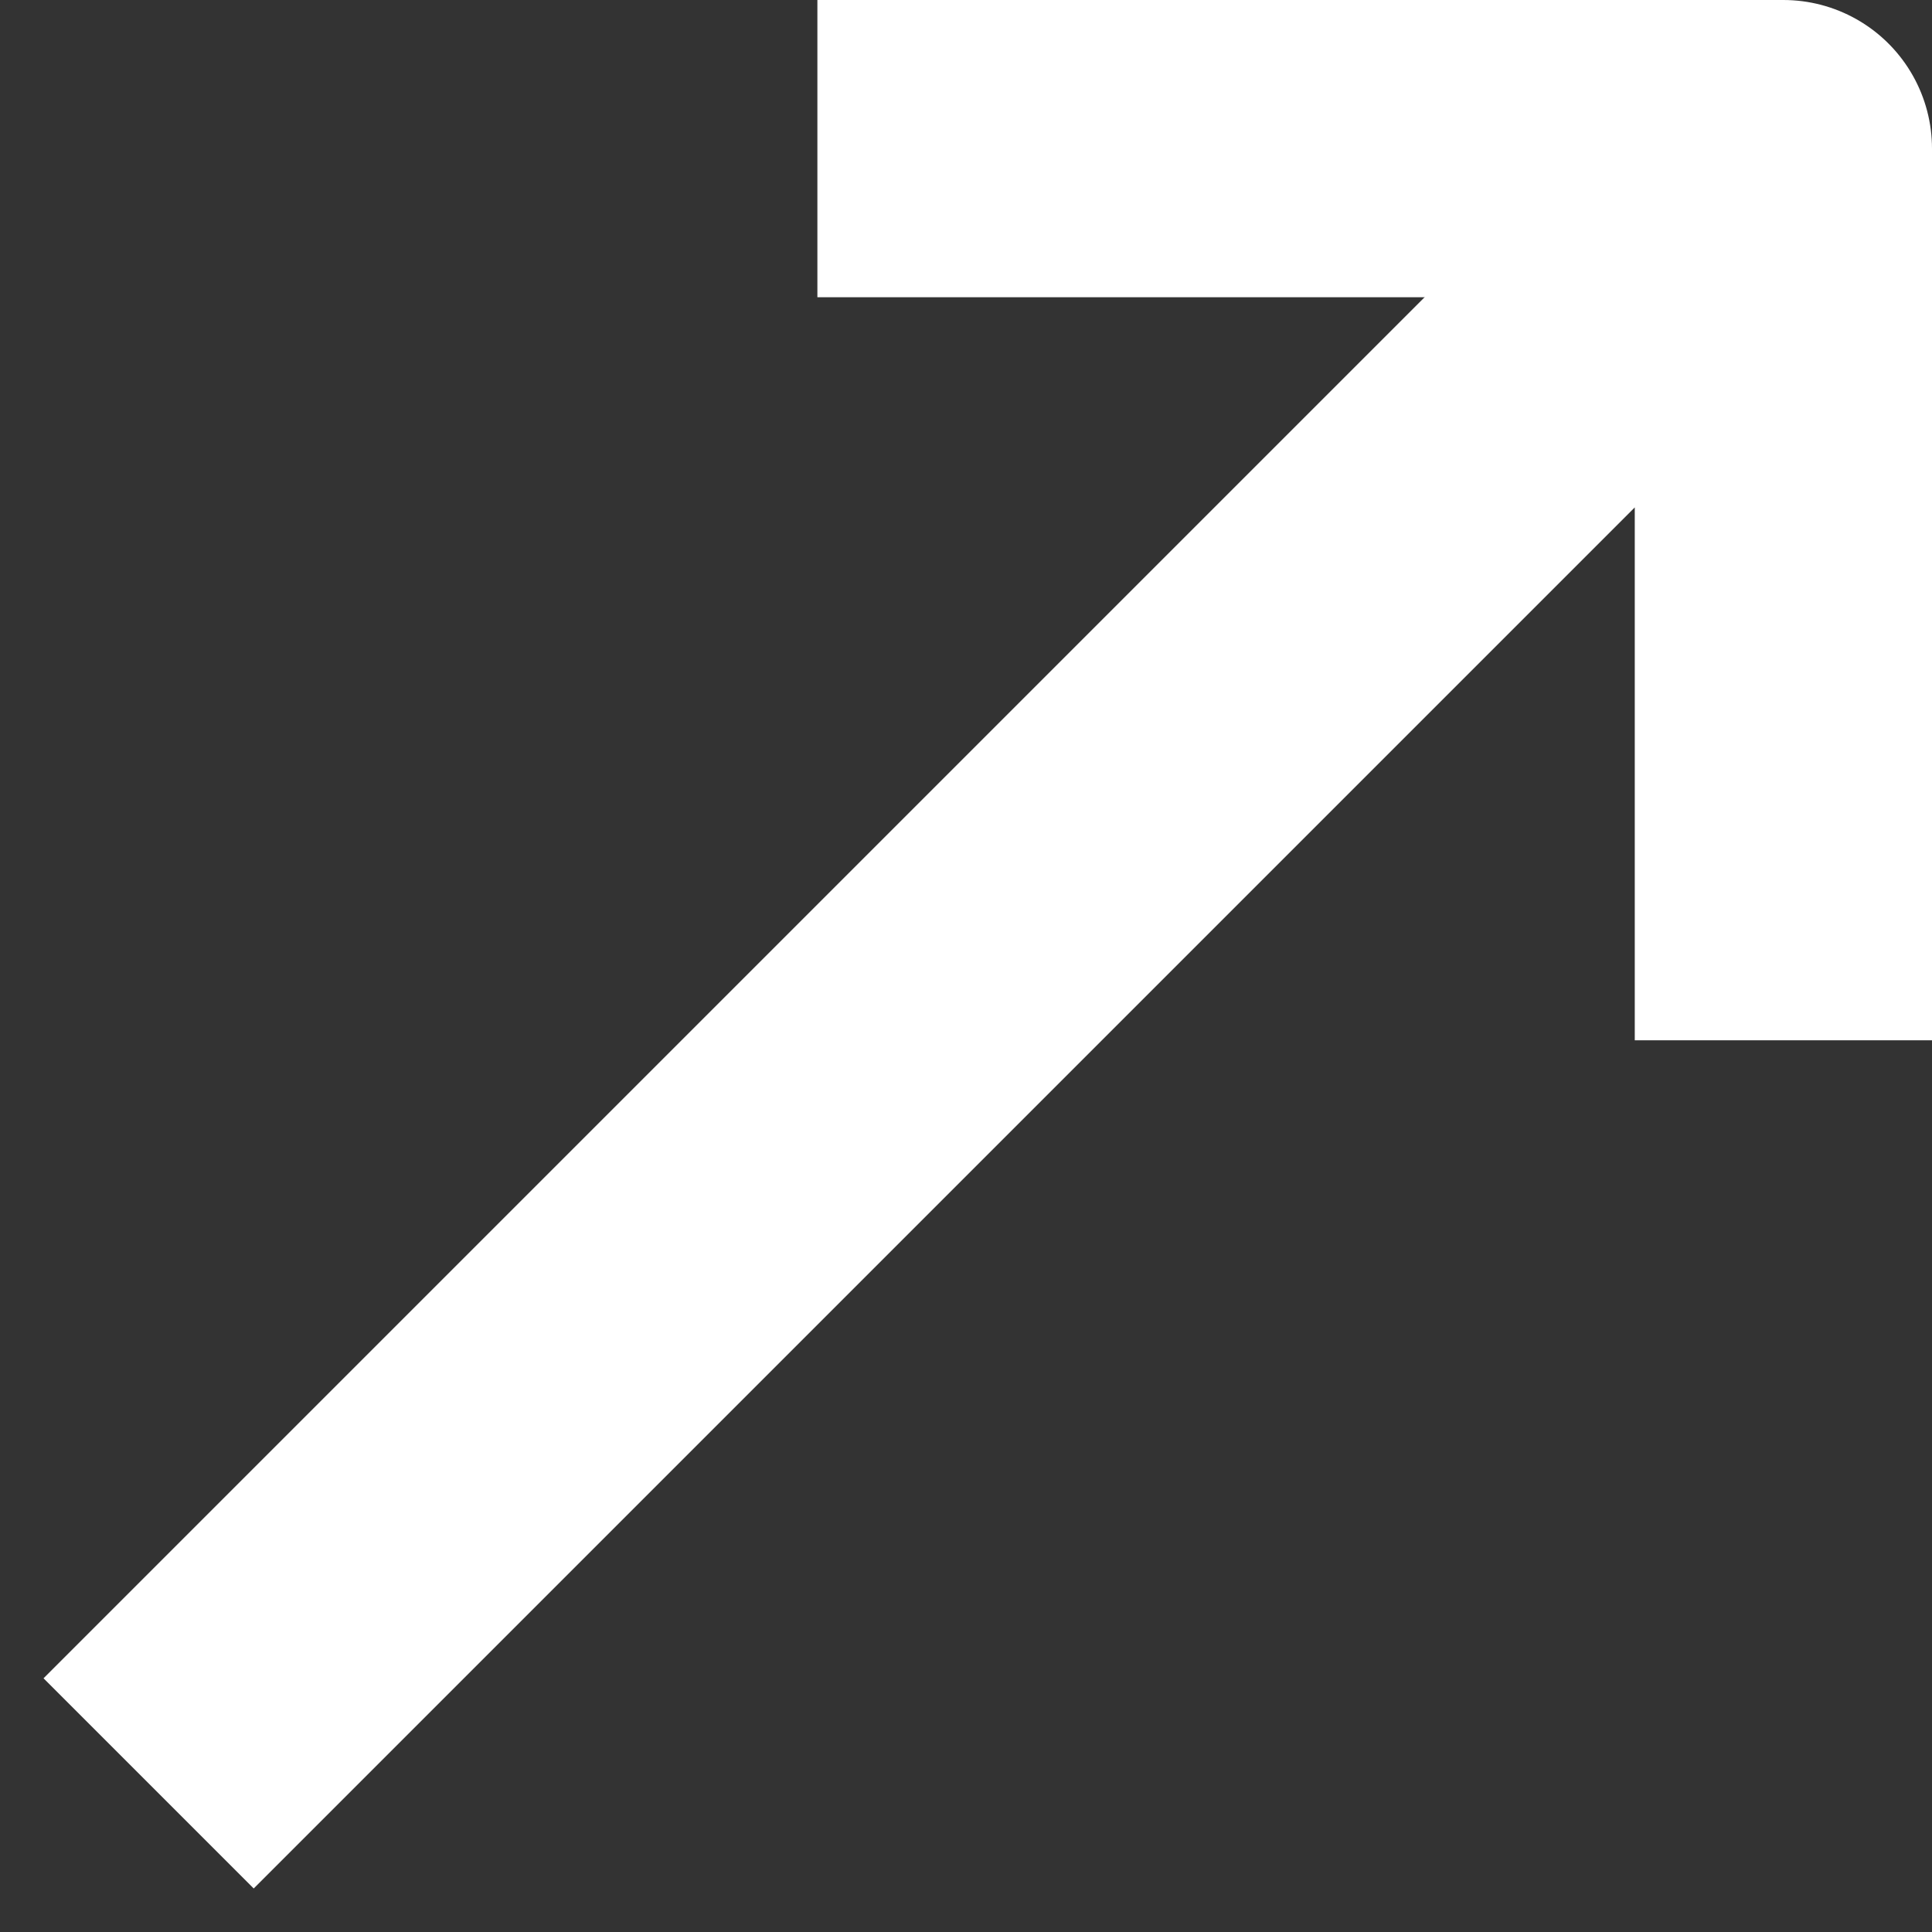
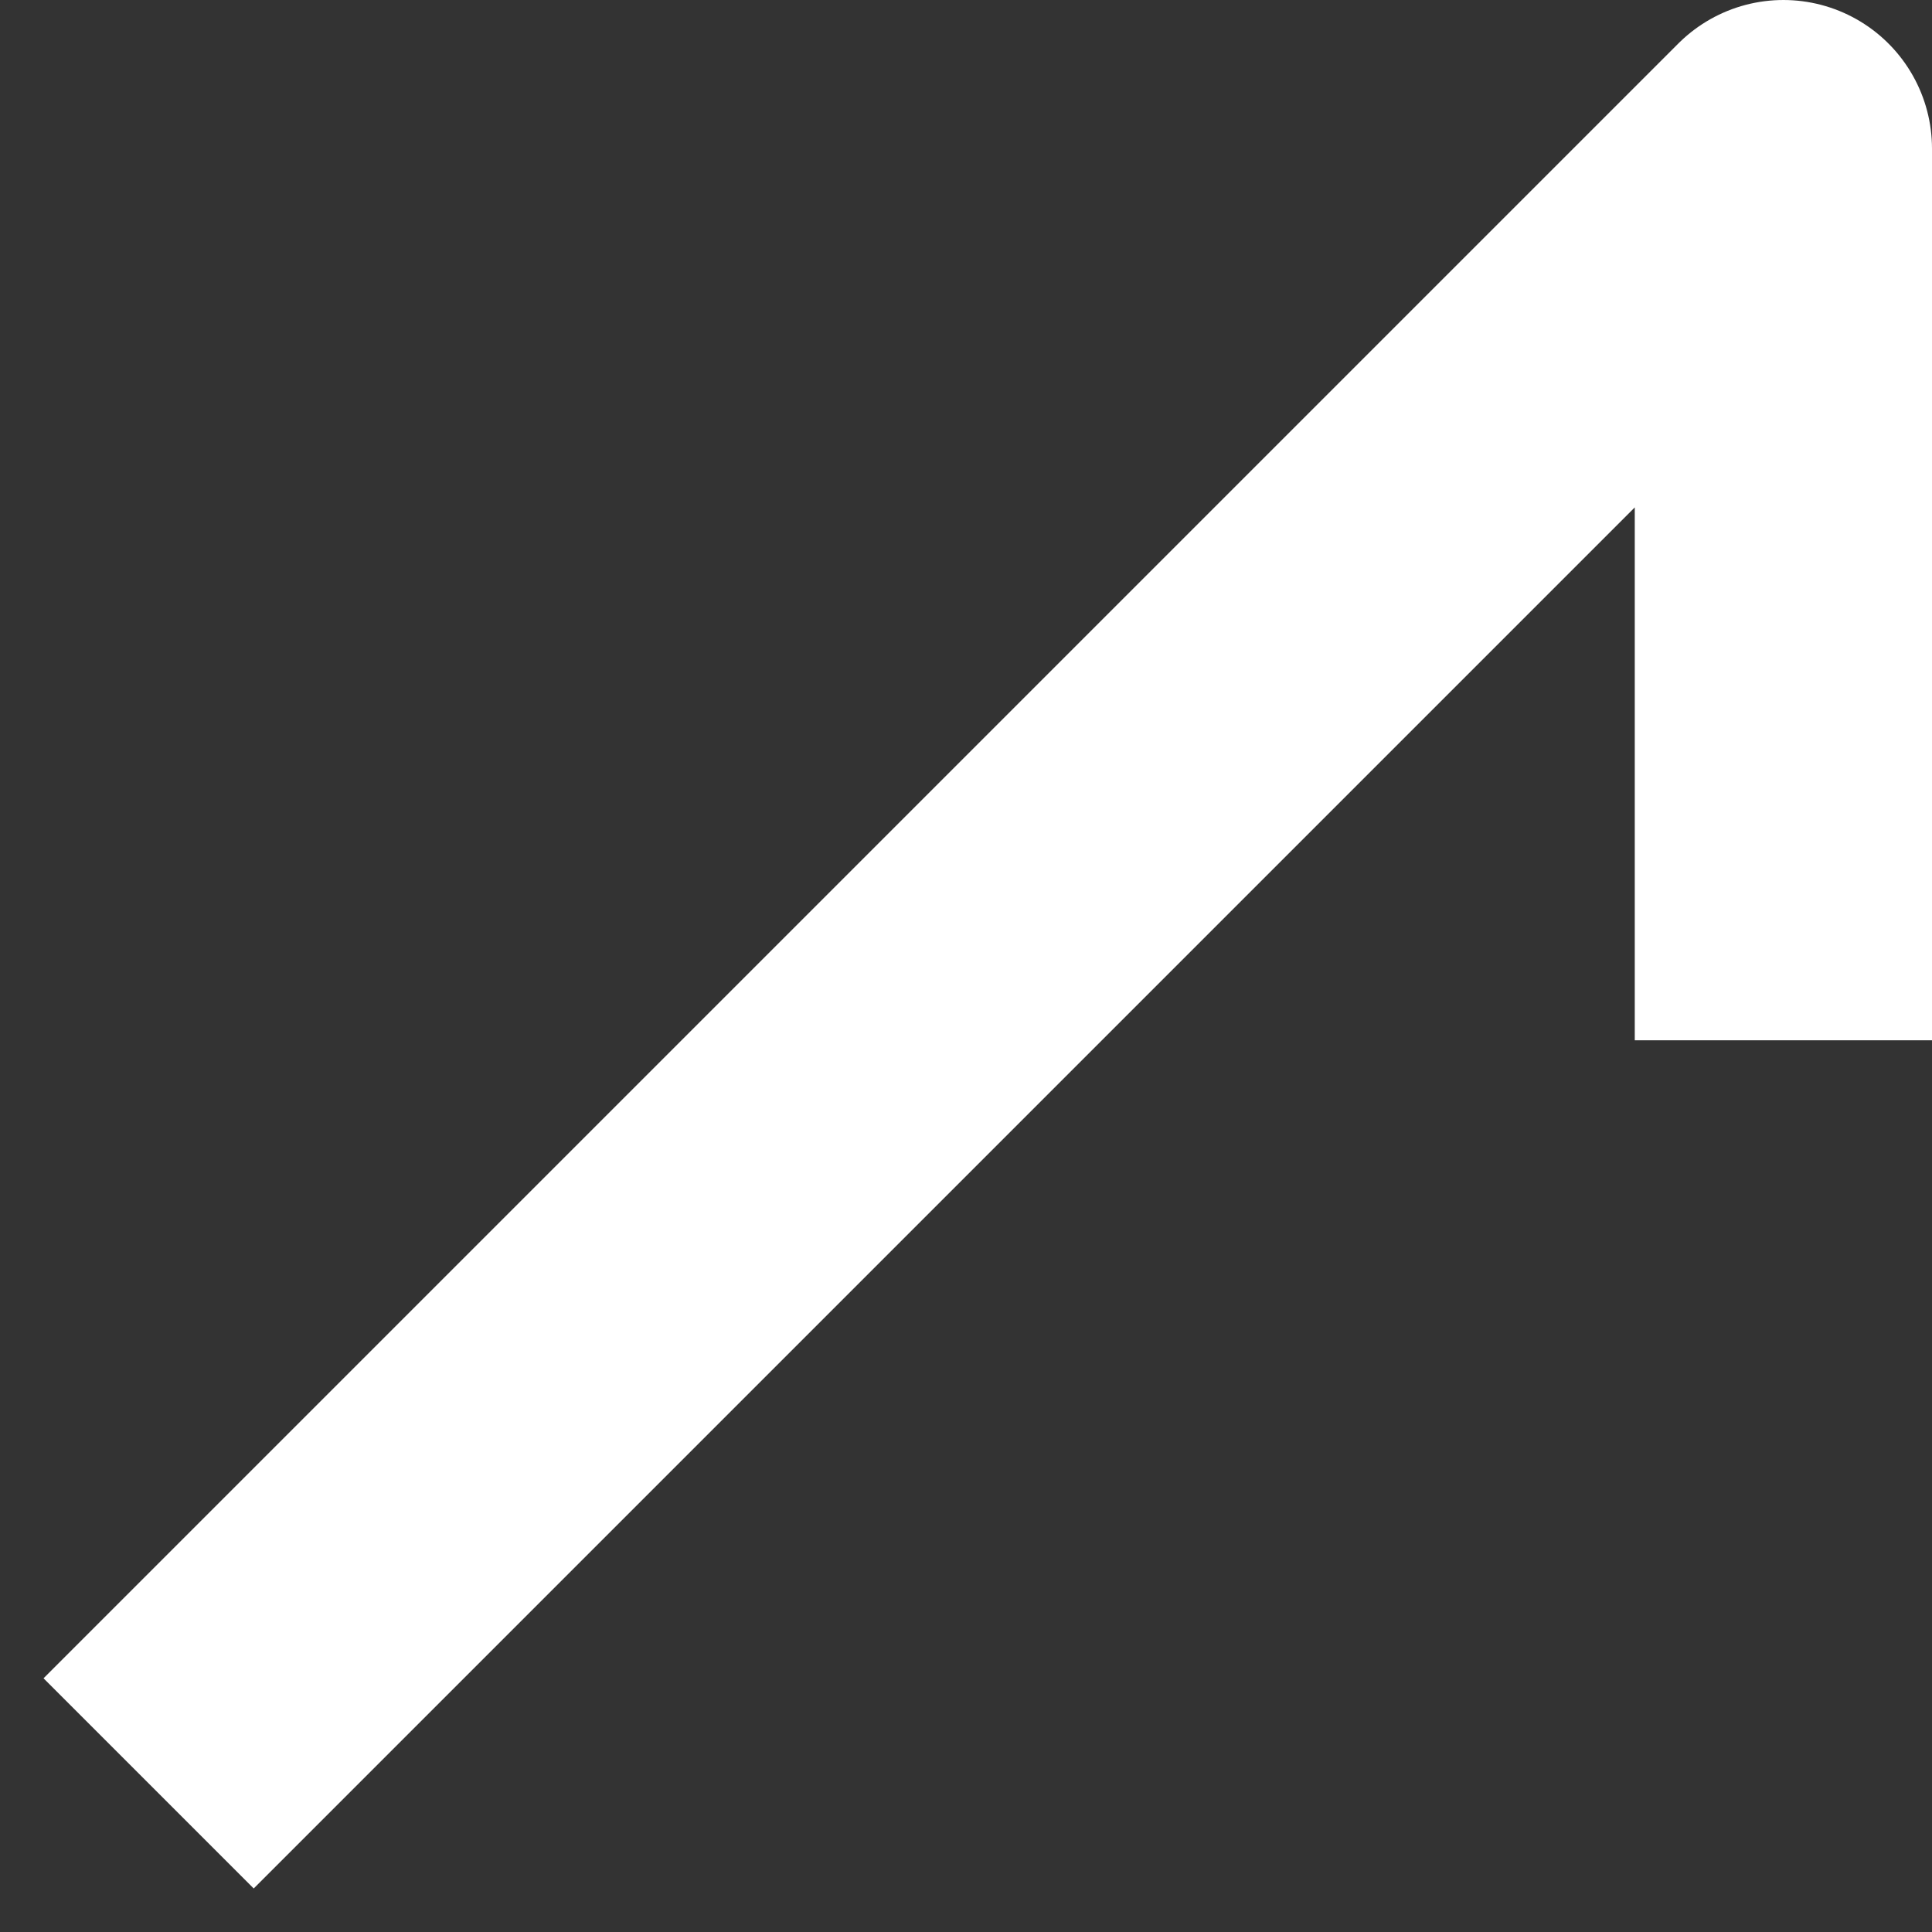
<svg xmlns="http://www.w3.org/2000/svg" width="13" height="13" viewBox="0 0 13 13" fill="none">
  <rect x="0" y="0" width="13" height="13" fill="#333333" stroke="none" />
  <path d="M1 12L12 1V7" stroke="white" stroke-width="2" stroke-linejoin="round" />
-   <path d="M5.5 1H12" stroke="white" stroke-width="2" />
</svg>